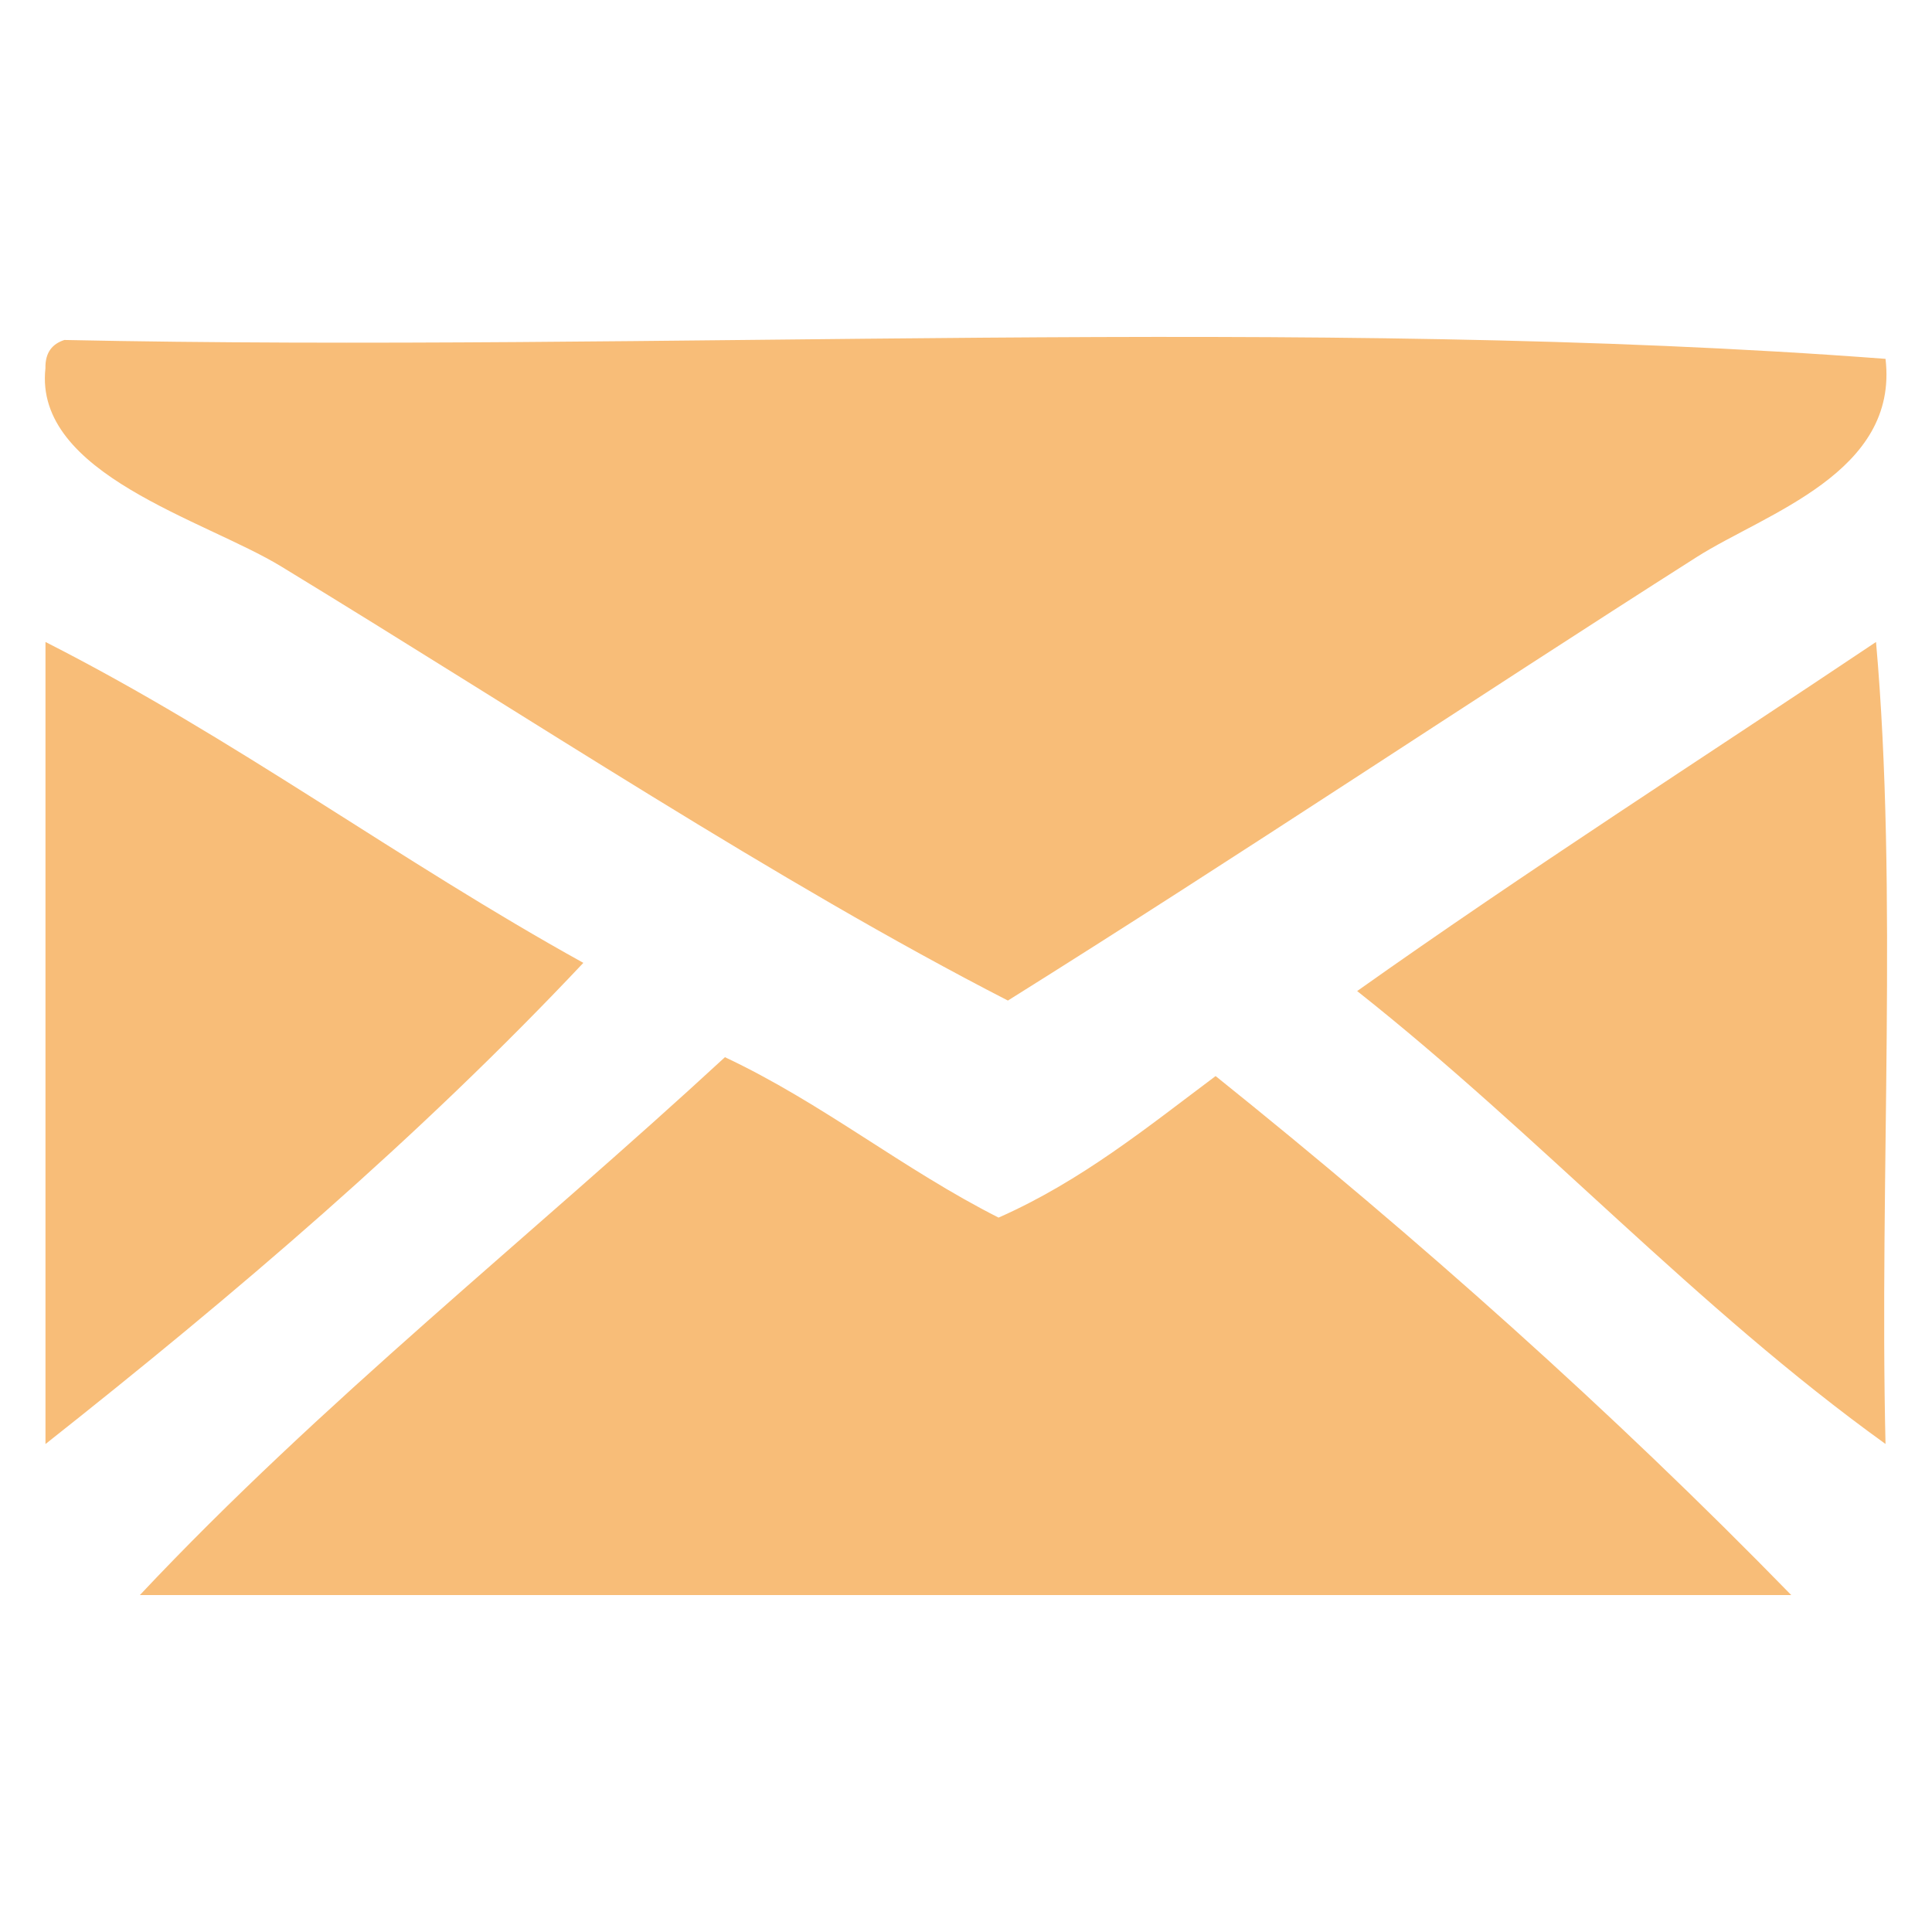
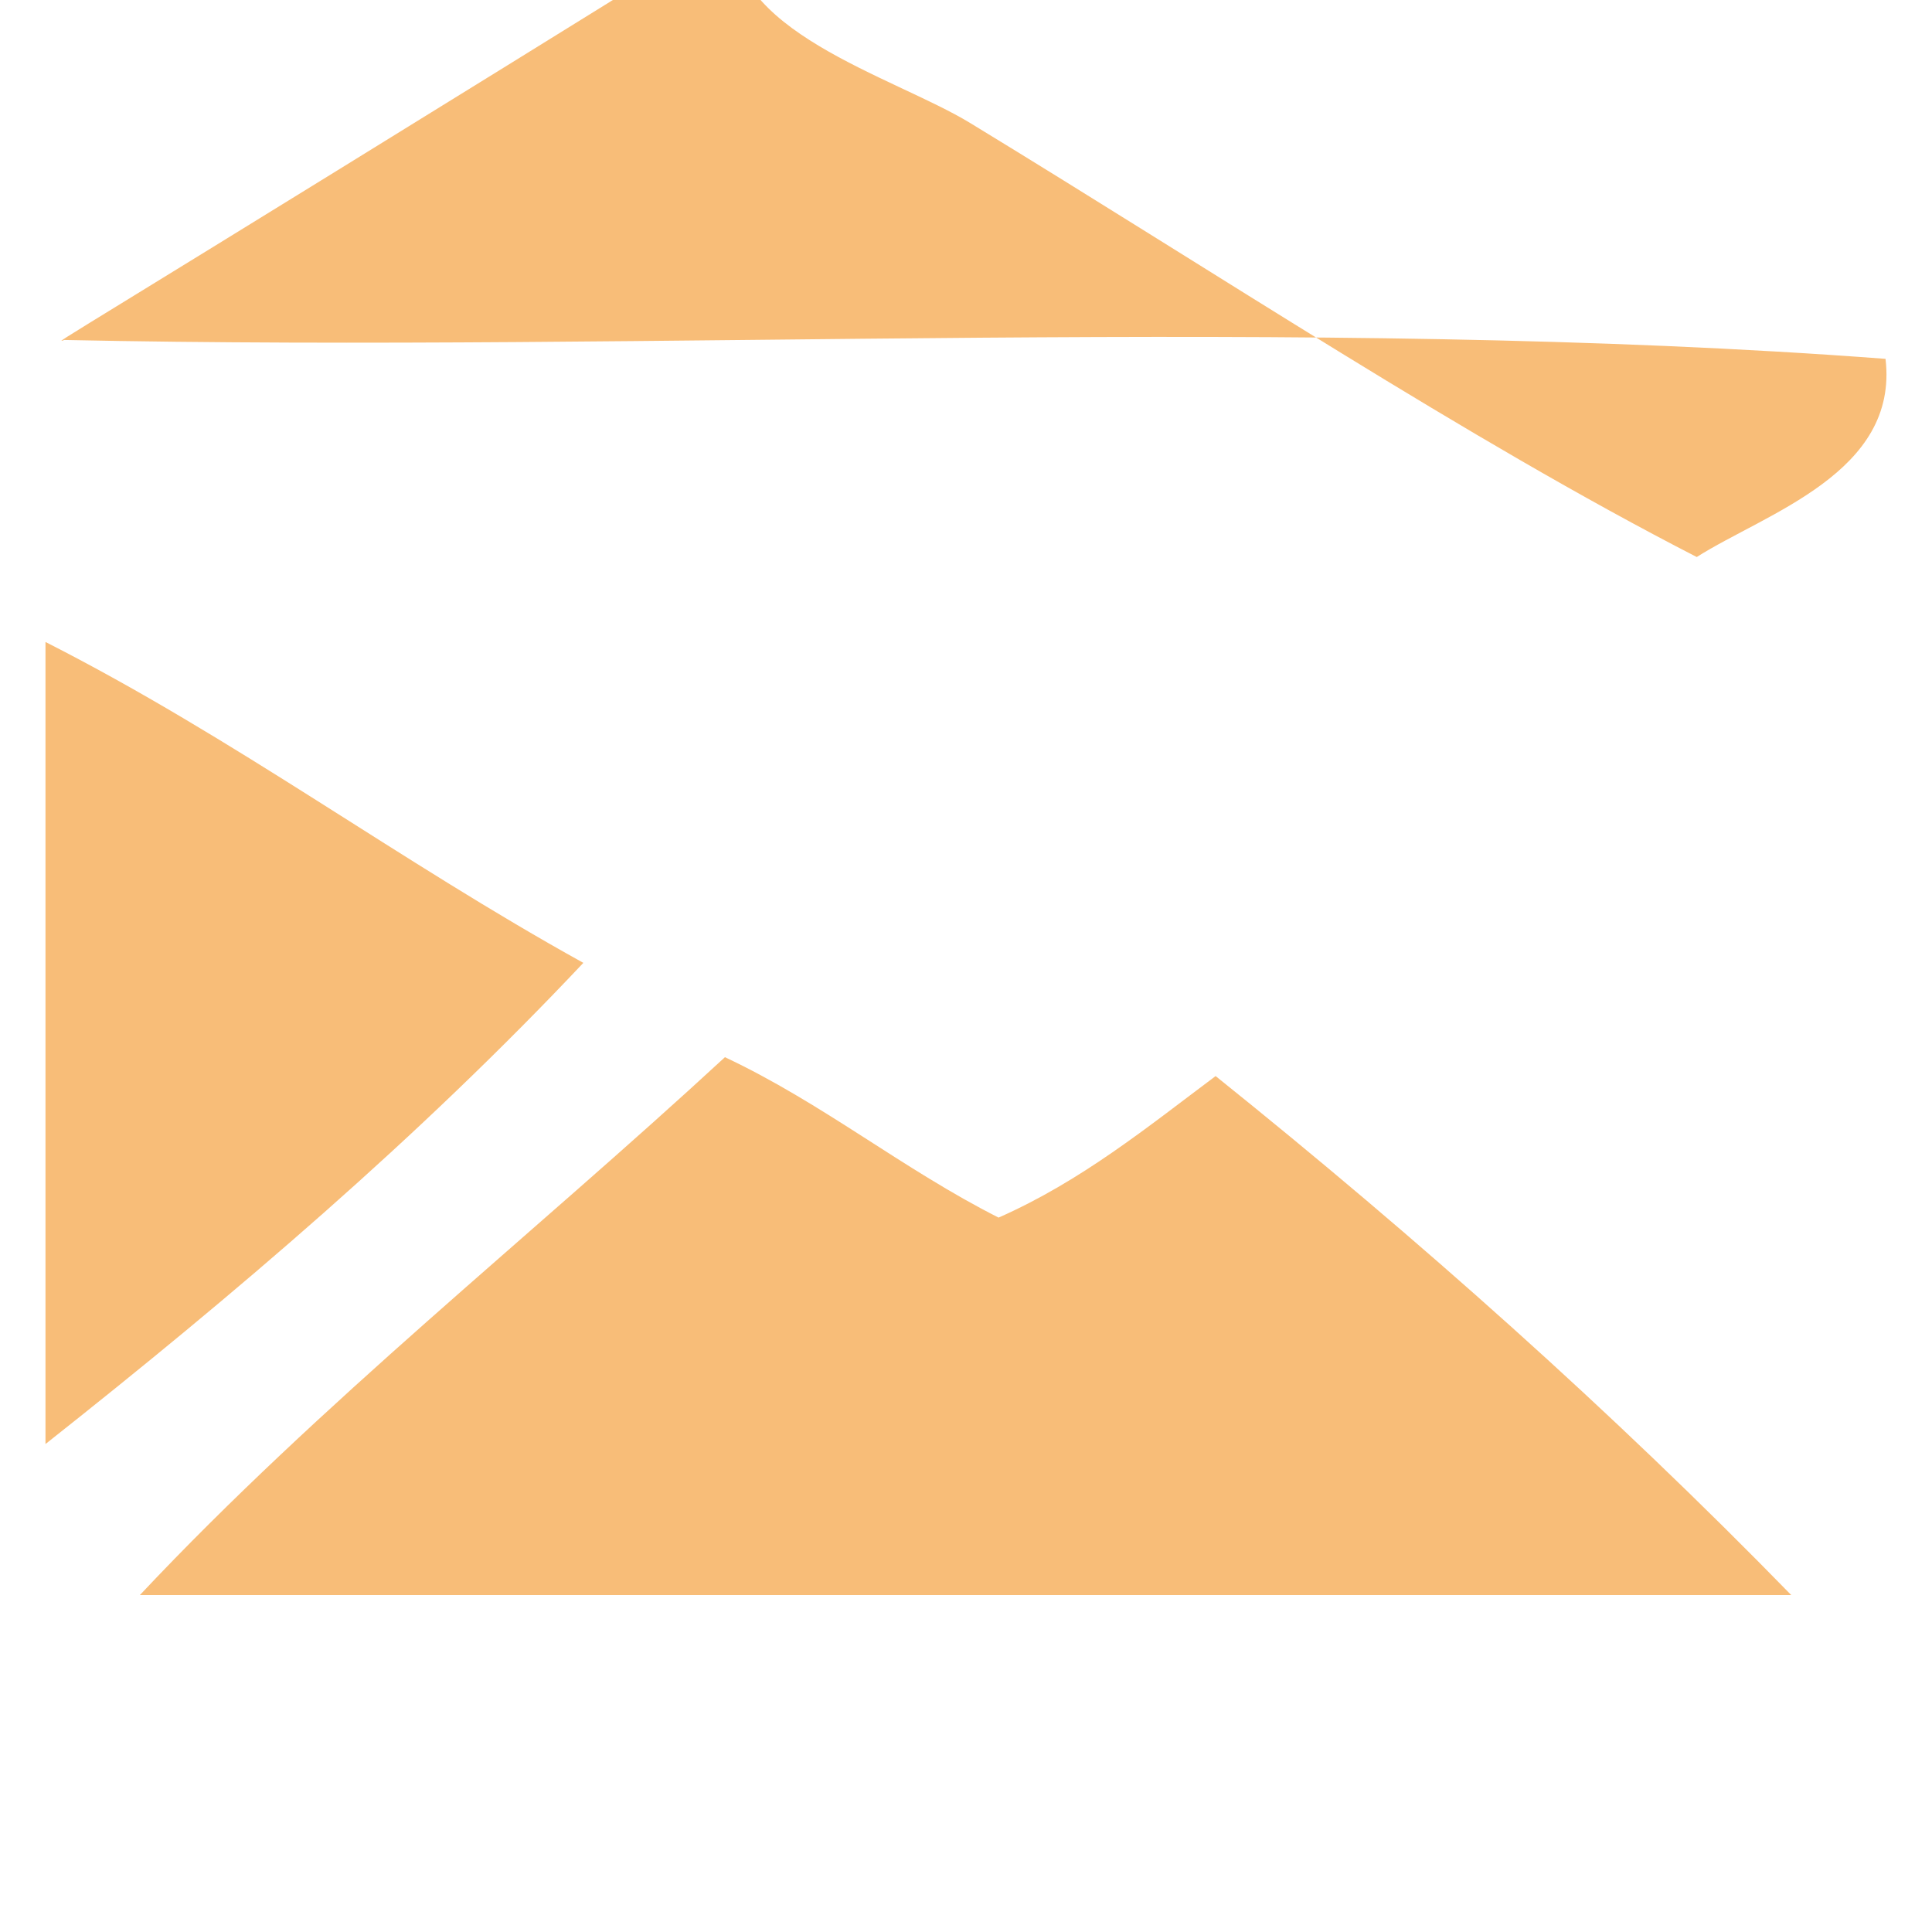
<svg xmlns="http://www.w3.org/2000/svg" version="1.1" id="Calque_1" x="0px" y="0px" width="35px" height="35px" viewBox="0 0 35 35" enable-background="new 0 0 35 35" xml:space="preserve">
  <g>
-     <path fill-rule="evenodd" clip-rule="evenodd" fill="#F8BD78" d="M1.166,6.159c10.765,0.227,22.533-0.451,32.992,0.342   c0.244,2.064-2.172,2.797-3.42,3.59c-4.051,2.578-8.33,5.439-12.479,8.035c-4.182-2.148-8.645-5.111-13.163-7.863   c-1.391-0.848-4.484-1.675-4.273-3.59C0.817,6.38,0.951,6.229,1.166,6.159z" />
+     <path fill-rule="evenodd" clip-rule="evenodd" fill="#F8BD78" d="M1.166,6.159c10.765,0.227,22.533-0.451,32.992,0.342   c0.244,2.064-2.172,2.797-3.42,3.59c-4.182-2.148-8.645-5.111-13.163-7.863   c-1.391-0.848-4.484-1.675-4.273-3.59C0.817,6.38,0.951,6.229,1.166,6.159z" />
    <path fill-rule="evenodd" clip-rule="evenodd" fill="#F8BD78" d="M0.824,11.63c3.439,1.746,6.405,3.966,9.744,5.813   c-2.984,3.169-6.307,6-9.744,8.717C0.824,21.316,0.824,16.474,0.824,11.63z" />
-     <path fill-rule="evenodd" clip-rule="evenodd" fill="#F8BD78" d="M34.158,26.159c-3.445-2.48-6.262-5.589-9.572-8.205   c3.066-2.174,6.262-4.221,9.4-6.324C34.385,16.132,34.045,21.374,34.158,26.159z" />
    <path fill-rule="evenodd" clip-rule="evenodd" fill="#F8BD78" d="M18.09,22.058c1.502-0.664,2.693-1.637,3.932-2.564   c3.666,2.943,7.164,6.055,10.428,9.402c-9.973,0-19.944,0-29.916,0c3.286-3.496,7.073-6.489,10.599-9.744   C14.914,19.991,16.349,21.177,18.09,22.058z" />
  </g>
</svg>